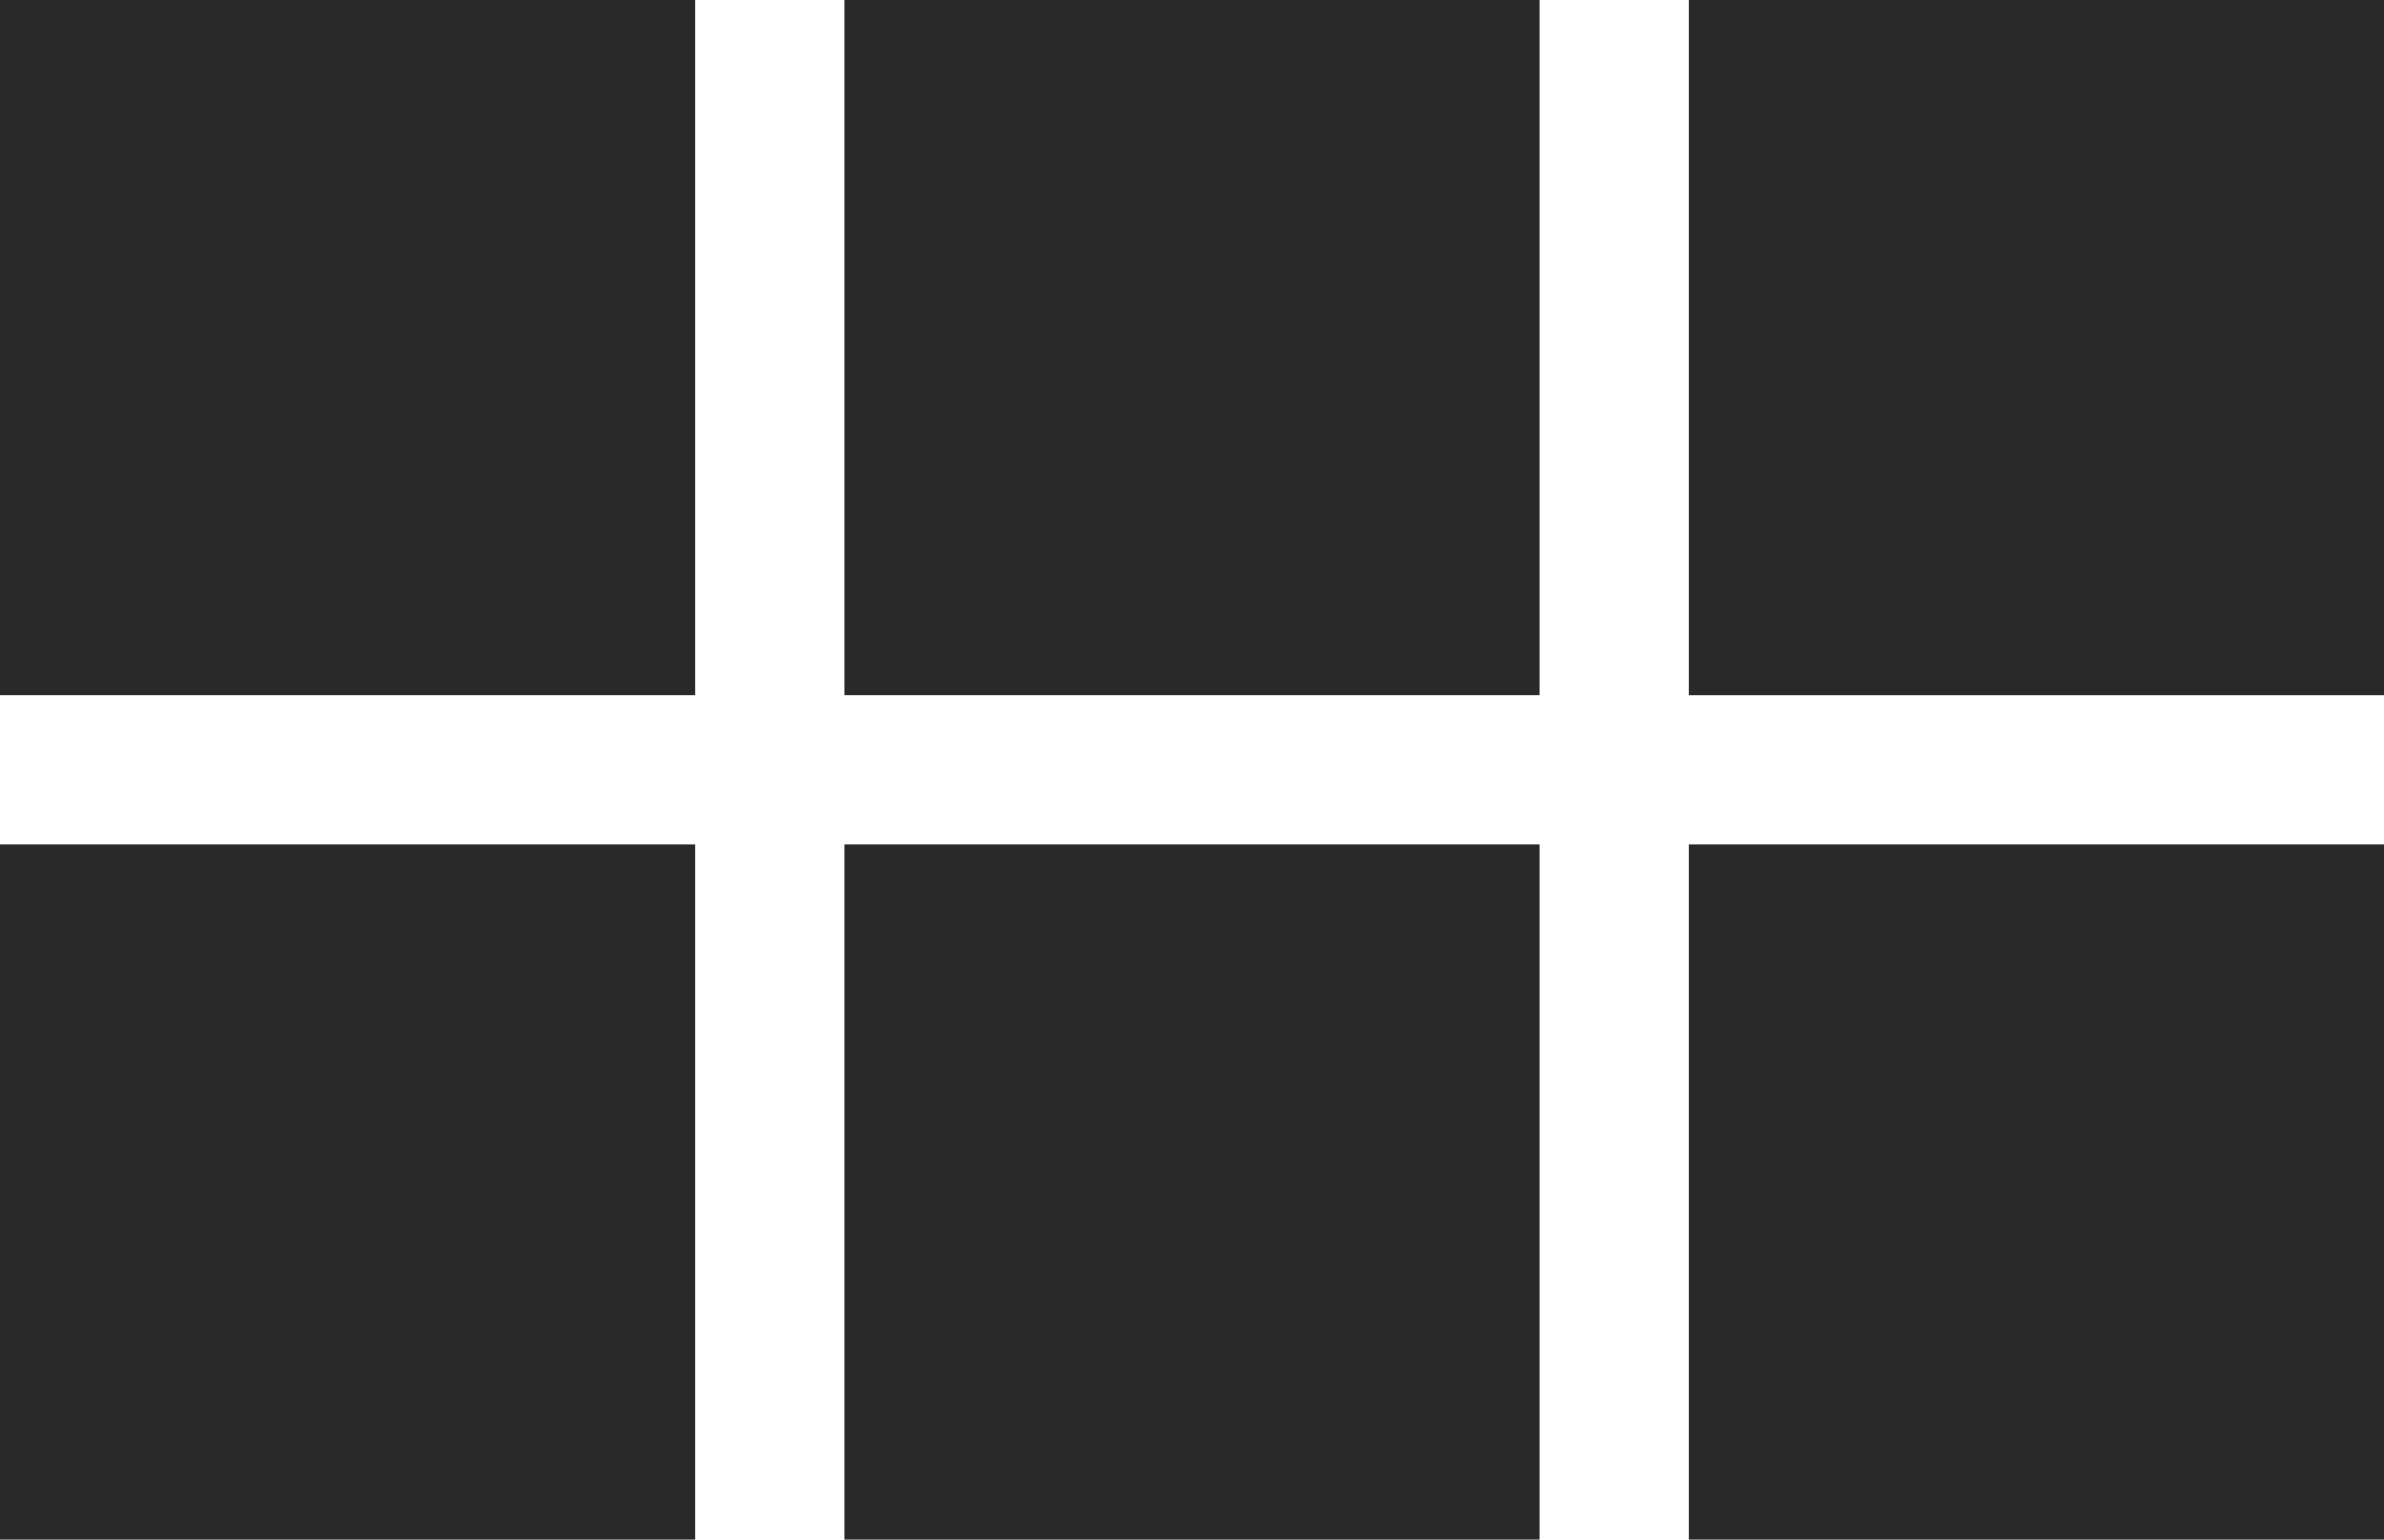
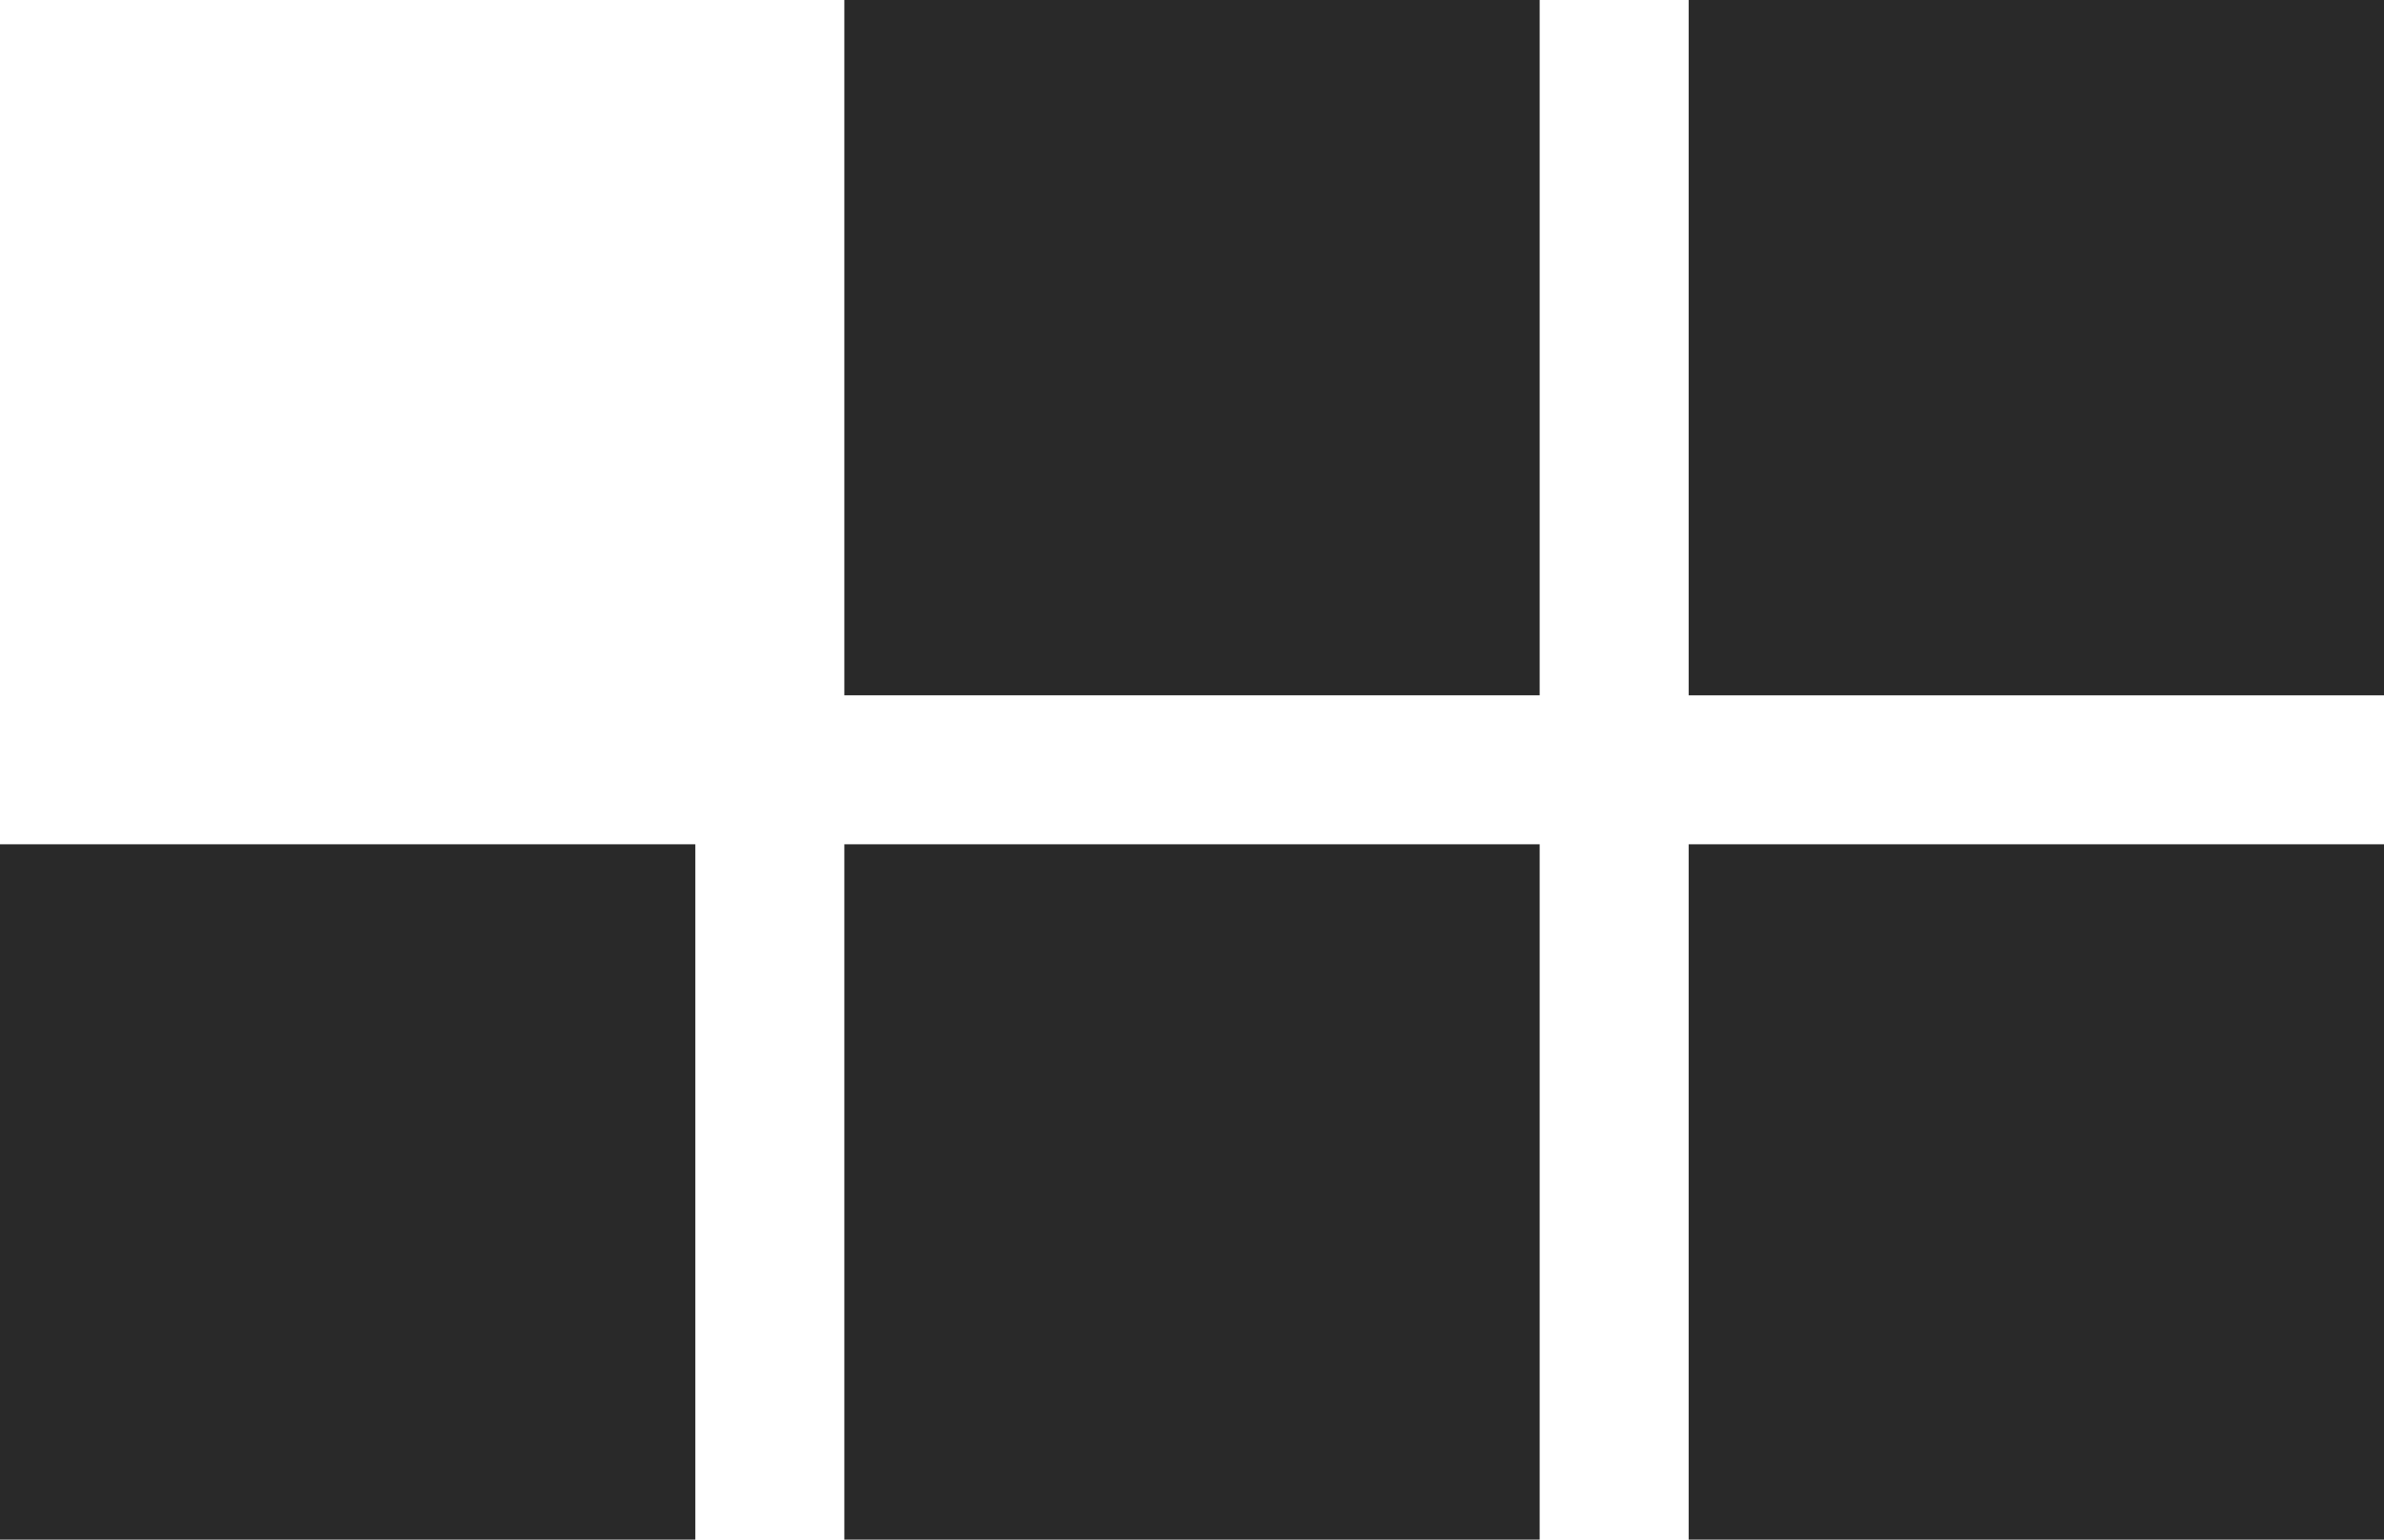
<svg xmlns="http://www.w3.org/2000/svg" width="48px" height="31px" viewBox="0 0 48 31" version="1.1">
  <desc>Created with Lunacy</desc>
  <g id="icone-plateia">
-     <path d="M0 0L14 0L14 14L0 14L0 0Z" id="Rectangle" fill="#292929" stroke="none" />
    <path d="M0 0L14 0L14 14L0 14L0 0Z" transform="translate(17 0)" id="Rectangle" fill="#292929" stroke="none" />
    <path d="M34 0L48 0L48 14L34 14L34 0ZM14 17L0 17L0 31L14 31L14 17ZM17 17L31 17L31 31L17 31L17 17ZM48 17L34 17L34 31L48 31L48 17Z" id="Rectangle-5" fill="#292929" fill-rule="evenodd" stroke="none" />
  </g>
</svg>